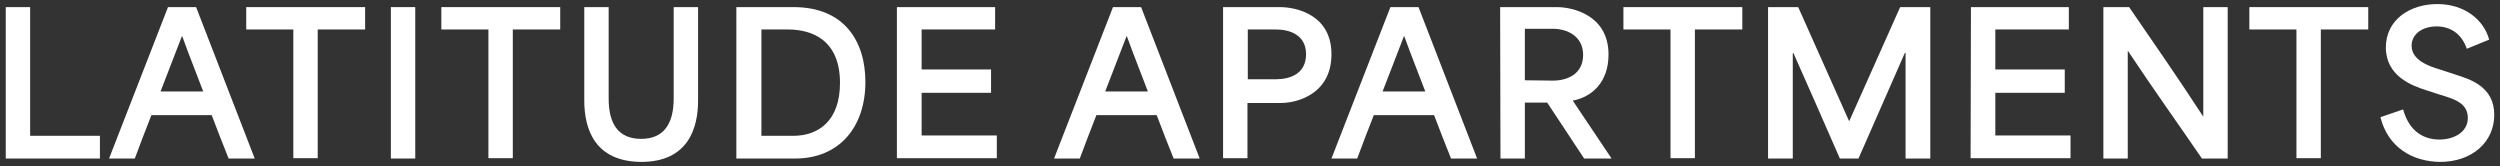
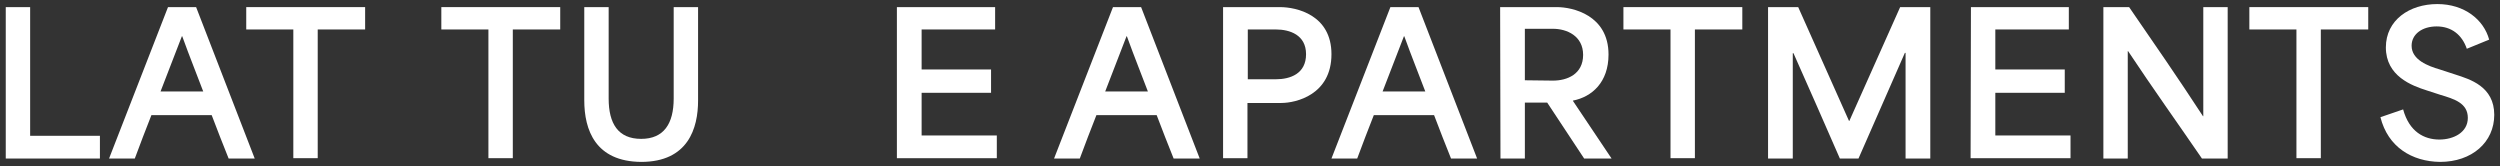
<svg xmlns="http://www.w3.org/2000/svg" version="1.1" id="Layer_1" x="0px" y="0px" viewBox="0 0 738.1 49.1" style="enable-background:new 0 0 738.1 49.1;" xml:space="preserve">
  <rect x="0" y="0" width="738.1" height="49.1" fill="#333333" stroke="none" />
  <style type="text/css">
	.st0{enable-background:new    ;}
	.st1{fill:#FFFFFF;}
</style>
  <g>
    <g class="st0">
      <path class="st1" d="M1.7,2.1h7.2v38c6.9,0,13.8,0,20.6,0v6.7H1.7V2.1z" />
    </g>
    <g class="st0">
      <path class="st1" d="M49.6,2.1h8.3l17.3,44.7h-7.7c-1.7-4.3-3.4-8.5-5-12.8H44.7c-1.7,4.3-3.3,8.5-4.9,12.8h-7.6L49.6,2.1z M60,27    c-1.8-4.8-4-10.2-6.2-16.3h-0.1L47.4,27H60z" />
    </g>
    <g class="st0">
      <path class="st1" d="M72.7,8.7V2.1h35.1v6.6h-14v38h-7.2v-38H72.7z" />
-       <path class="st1" d="M115.4,2.1h7.2v44.7h-7.2V2.1z" />
      <path class="st1" d="M130.3,8.7V2.1h35.1v6.6h-14v38h-7.2v-38H130.3z" />
      <path class="st1" d="M172.5,29.6V2.1h7.2v27c0,7.4,2.8,11.9,9.6,11.9c6.7,0,9.6-4.5,9.6-11.9v-27h7.2v27.6    c0,8.1-2.9,18.1-16.8,18.1C175.8,47.7,172.5,38.4,172.5,29.6z" />
-       <path class="st1" d="M217.5,2.1h16.8c14.9,0,21.2,10,21.2,22.1c0,13.3-7.7,22.6-20.7,22.6h-17.4V2.1H217.5z M234.2,40.1    c7.4,0,13.8-4.4,13.8-15.6c0-12.5-8-15.8-15.4-15.8h-7.8c0,10.4,0,21,0,31.4H234.2z" />
      <path class="st1" d="M264.9,2.1h28.9v6.6h-21.7c0,4,0,7.8,0,11.8h20.5v6.9h-20.5c0,4.2,0,8.4,0,12.6h22.2v6.7h-29.5V2.1H264.9z" />
    </g>
    <g class="st0">
      <path class="st1" d="M328.6,2.1h8.3l17.3,44.7h-7.7c-1.7-4.3-3.4-8.5-5-12.8h-17.8c-1.7,4.3-3.3,8.5-4.9,12.8h-7.6L328.6,2.1z     M338.9,27c-1.8-4.8-4-10.2-6.2-16.3h-0.1L326.3,27H338.9z" />
    </g>
    <g class="st0">
      <path class="st1" d="M361.1,2.1h16.8c4.9,0,15.2,2.3,15.2,13.9c0,12-10.5,14.4-14.8,14.4h-10c0,6.5,0,9.8,0,16.3h-7.2V2.1z     M376.7,23.4c4.2,0,8.9-1.6,8.9-7.4c0-5.7-4.8-7.3-8.9-7.3h-8.3c0,6.6,0,11.1,0,14.7C368.4,23.4,376.7,23.4,376.7,23.4z" />
    </g>
    <g class="st0">
      <path class="st1" d="M410.5,2.1h8.3l17.3,44.7h-7.7c-1.7-4.3-3.4-8.5-5-12.8h-17.8c-1.7,4.3-3.3,8.5-4.9,12.8h-7.6L410.5,2.1z     M420.8,27c-1.8-4.8-4-10.2-6.2-16.3h-0.1L408.2,27H420.8z" />
    </g>
    <g class="st0">
      <path class="st1" d="M442.9,2.1h16.8c4.5,0,15.2,2.3,15.2,14c0,8.2-4.9,12.5-10.5,13.6v0.1l11.4,17h-8.1l-10.9-16.5h-6.6    c0,5.5,0,11,0,16.5H443L442.9,2.1L442.9,2.1z M458.5,23.8c4.2,0,8.9-1.9,8.9-7.6c0-5.6-4.8-7.7-8.9-7.7h-8.3c0,5.5,0,9.8,0,15.2    L458.5,23.8L458.5,23.8z" />
    </g>
    <g class="st0">
      <path class="st1" d="M479.3,8.7V2.1h35.1v6.6h-14v38h-7.2v-38H479.3z" />
      <path class="st1" d="M522,2.1h8.9l15,33.6h0.1c5-11.2,10-22.4,15-33.6h8.9v44.7h-7.3V15.6h-0.2l-13.7,31.2h-5.5    c-4.5-10.4-9.1-20.7-13.7-31.1h-0.2v31.1H522V2.1z" />
      <path class="st1" d="M581.9,2.1h28.9v6.6h-21.7c0,4,0,7.8,0,11.8h20.5v6.9h-20.5c0,4.2,0,8.4,0,12.6h22.2v6.7h-29.5L581.9,2.1    L581.9,2.1z" />
      <path class="st1" d="M621,2.1h7.6c7.3,10.6,14.5,21,21.8,32.2h0.1V2.1h7.2v44.7h-7.6c-7.2-10.5-14.5-20.7-21.8-31.7h-0.1v31.7H621    V2.1z" />
    </g>
    <g class="st0">
      <path class="st1" d="M664.1,8.7V2.1h35.1v6.6h-14v38H678v-38H664.1z" />
    </g>
    <g class="st0">
      <path class="st1" d="M702.8,34.6l6.7-2.3c1.8,6.6,6.2,8.9,10.7,8.9c4.2,0,8.4-2.1,8.4-6.4c0-4.4-4.1-5.6-8.1-6.8l-4-1.3    c-4.4-1.4-12.1-4.2-12.1-12.7c0-8.1,7-12.8,15.2-12.8c8,0,13.7,4.6,15.3,10.5l-6.6,2.7c-1.4-4.1-4.5-6.6-8.9-6.6    c-4.3,0-7.4,2.3-7.4,5.7c0,4.2,4.9,6,8.3,7l4.6,1.5c4.3,1.4,11.5,3.5,11.5,11.9c0,8.1-6.6,13.9-16,13.9    C712.1,47.7,705,43.4,702.8,34.6z" />
    </g>
  </g>
</svg>